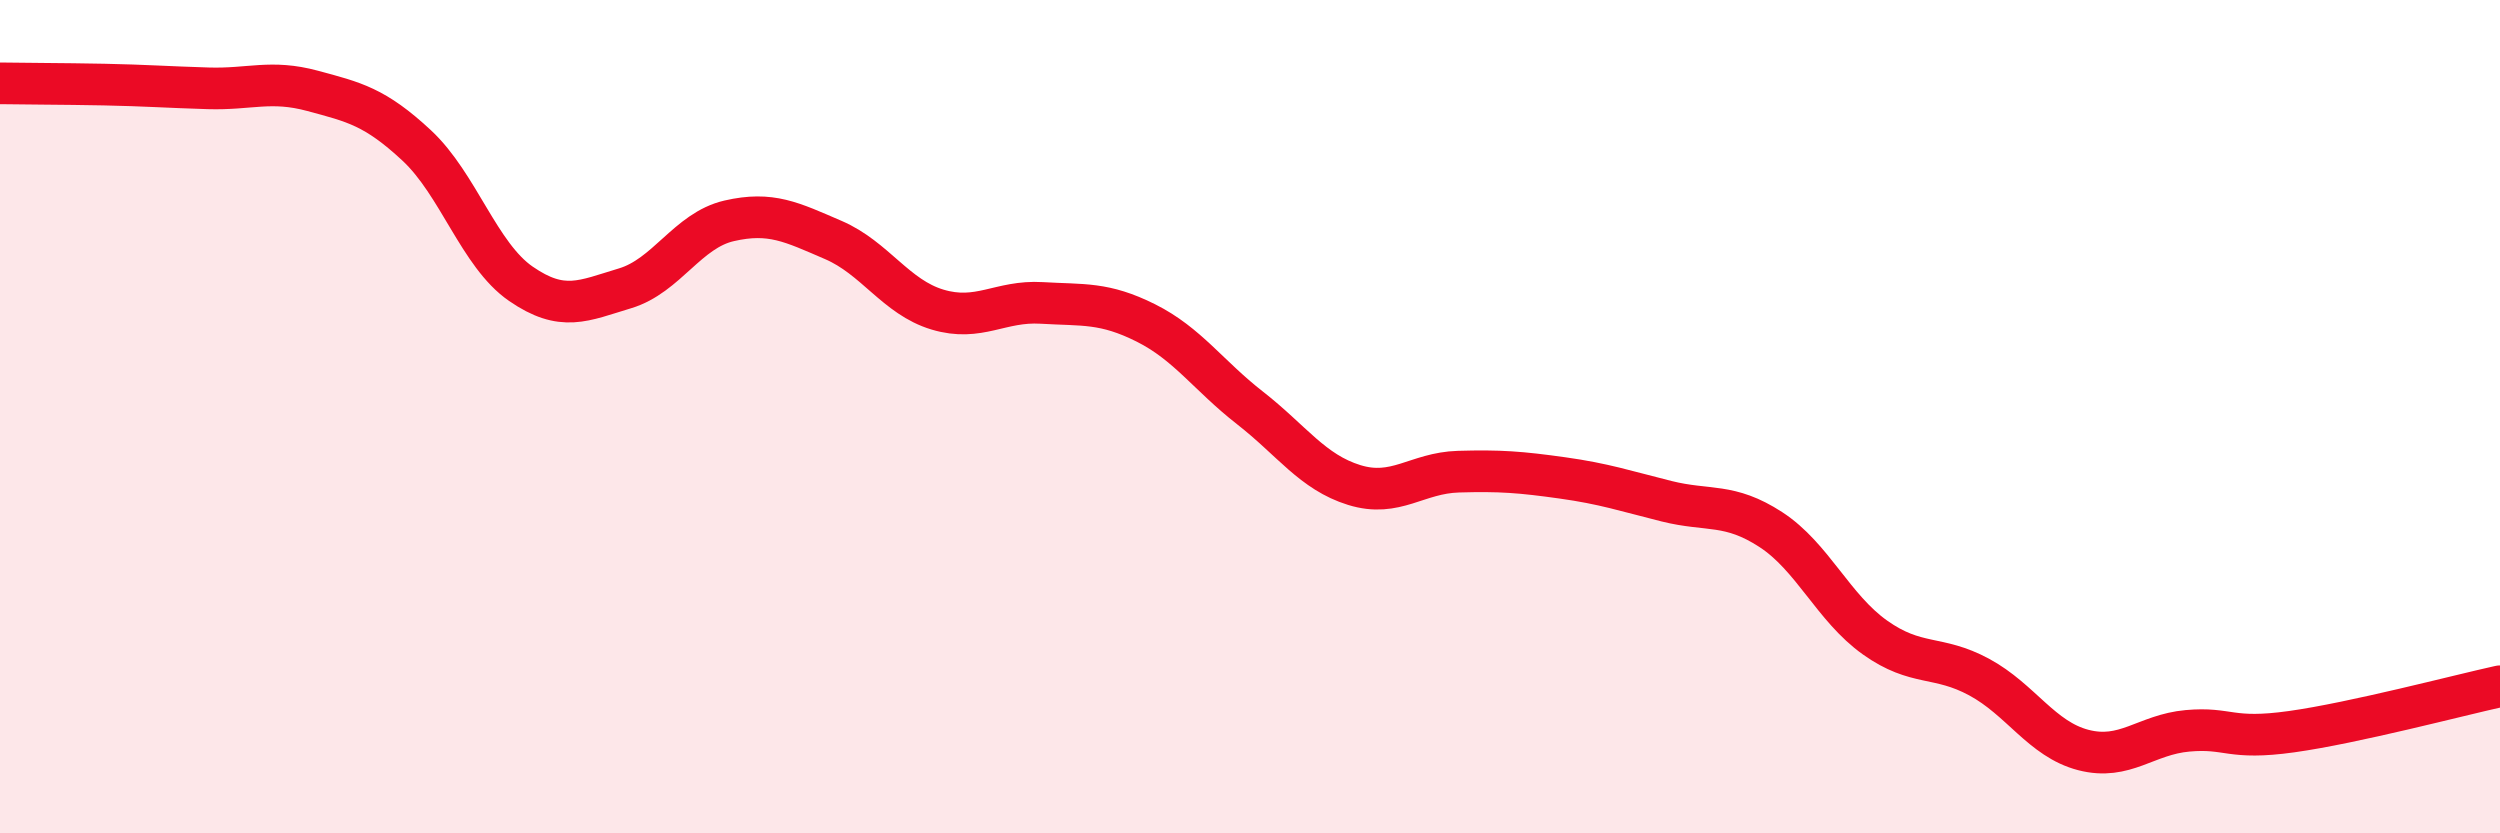
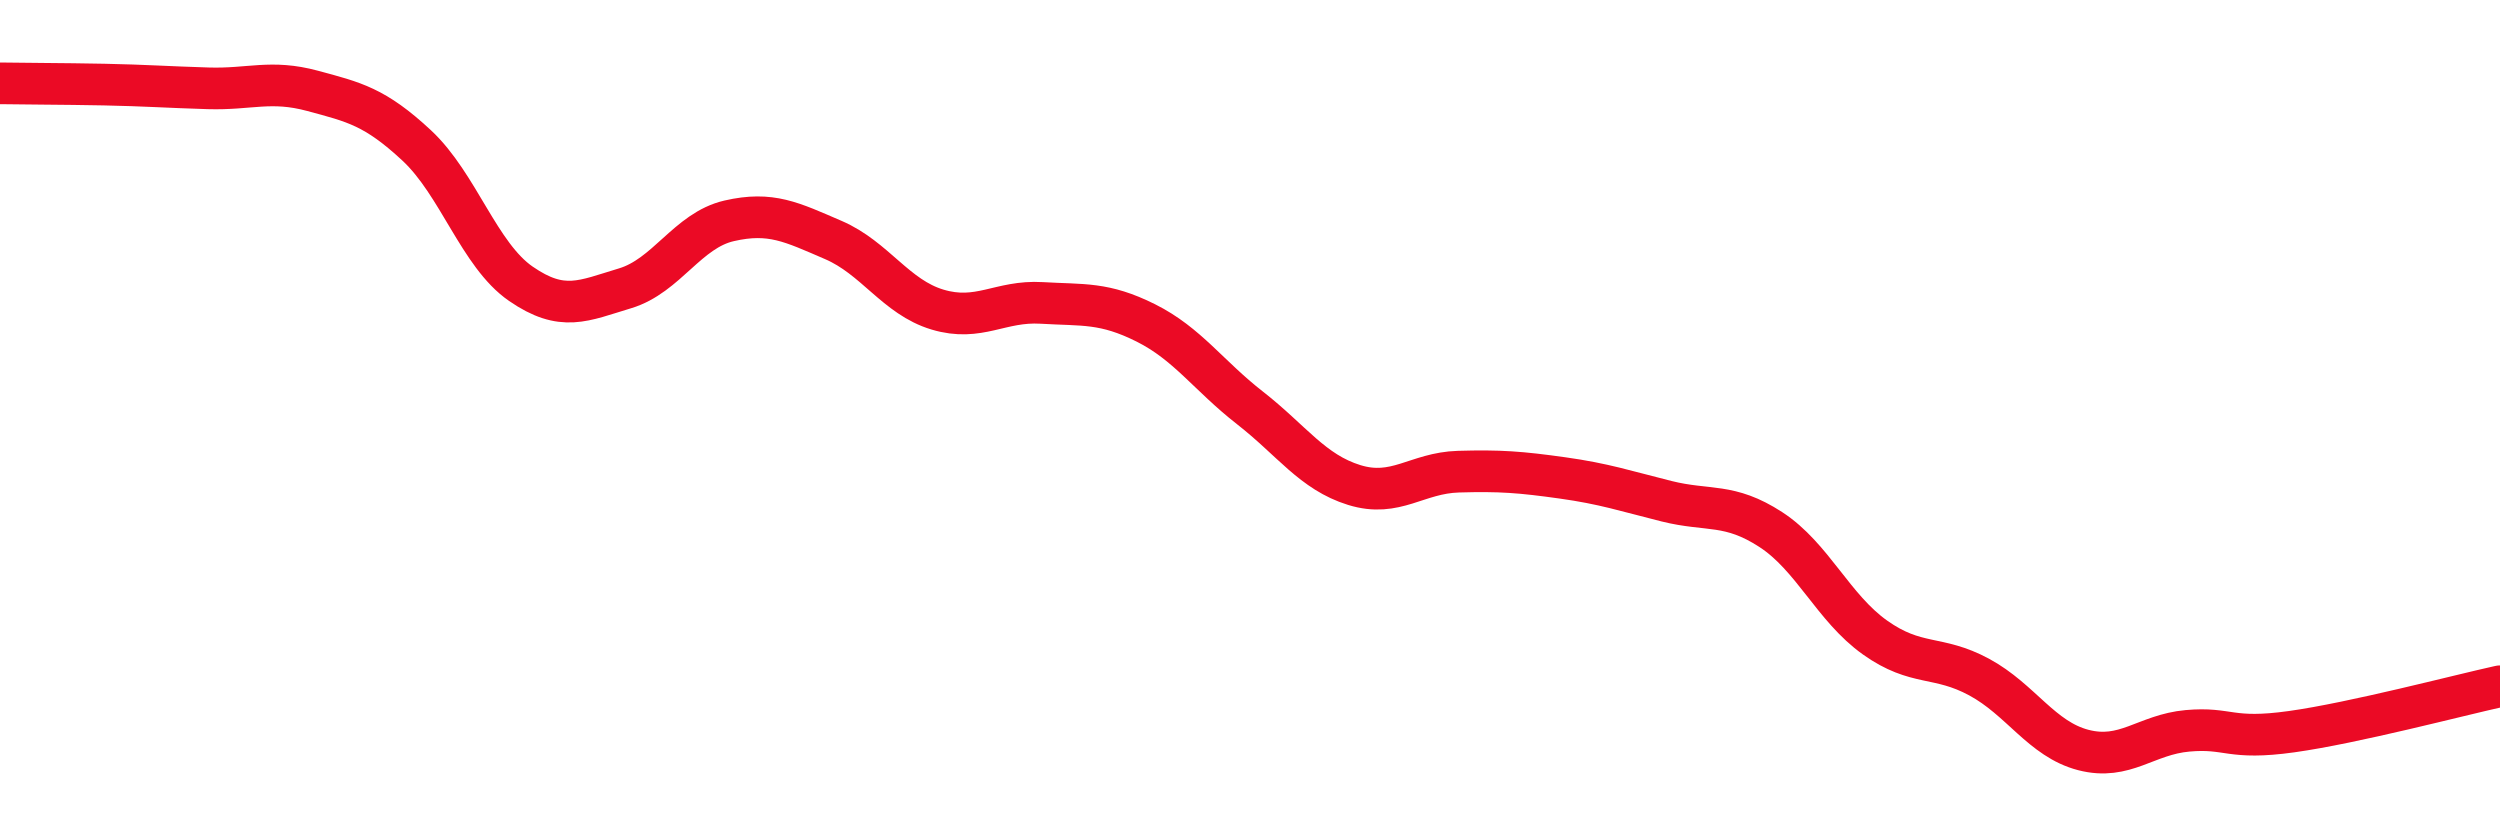
<svg xmlns="http://www.w3.org/2000/svg" width="60" height="20" viewBox="0 0 60 20">
-   <path d="M 0,2 C 0.5,2.01 1.5,2.01 2.5,2.03 C 3.5,2.05 4,2.09 5,2.12 C 6,2.15 6.5,1.91 7.5,2.18 C 8.5,2.45 9,2.56 10,3.49 C 11,4.42 11.5,6.12 12.5,6.81 C 13.5,7.5 14,7.22 15,6.92 C 16,6.62 16.5,5.53 17.5,5.3 C 18.5,5.07 19,5.33 20,5.76 C 21,6.19 21.5,7.13 22.5,7.43 C 23.5,7.73 24,7.21 25,7.27 C 26,7.33 26.5,7.25 27.5,7.75 C 28.5,8.25 29,9.01 30,9.79 C 31,10.57 31.5,11.33 32.5,11.64 C 33.5,11.95 34,11.35 35,11.32 C 36,11.29 36.5,11.33 37.5,11.47 C 38.5,11.61 39,11.78 40,12.03 C 41,12.28 41.5,12.06 42.5,12.71 C 43.5,13.36 44,14.59 45,15.3 C 46,16.01 46.5,15.71 47.5,16.25 C 48.5,16.79 49,17.74 50,18 C 51,18.26 51.5,17.63 52.5,17.54 C 53.5,17.45 53.5,17.77 55,17.56 C 56.5,17.35 59,16.69 60,16.47L60 20L0 20Z" fill="#EB0A25" opacity="0.1" stroke-linecap="round" stroke-linejoin="round" />
  <path d="M 0,2 C 0.5,2.01 1.5,2.01 2.5,2.03 C 3.5,2.05 4,2.09 5,2.12 C 6,2.15 6.5,1.91 7.5,2.18 C 8.5,2.45 9,2.56 10,3.49 C 11,4.42 11.5,6.12 12.5,6.81 C 13.5,7.5 14,7.22 15,6.92 C 16,6.62 16.5,5.53 17.5,5.3 C 18.5,5.07 19,5.33 20,5.76 C 21,6.19 21.5,7.13 22.5,7.43 C 23.5,7.73 24,7.21 25,7.27 C 26,7.33 26.5,7.25 27.5,7.75 C 28.5,8.25 29,9.01 30,9.79 C 31,10.57 31.5,11.33 32.5,11.64 C 33.5,11.95 34,11.35 35,11.32 C 36,11.29 36.5,11.33 37.5,11.47 C 38.5,11.61 39,11.78 40,12.03 C 41,12.28 41.5,12.06 42.5,12.71 C 43.5,13.36 44,14.59 45,15.3 C 46,16.01 46.5,15.71 47.5,16.25 C 48.5,16.79 49,17.74 50,18 C 51,18.26 51.5,17.63 52.5,17.54 C 53.5,17.45 53.5,17.77 55,17.56 C 56.5,17.35 59,16.69 60,16.47" stroke="#EB0A25" stroke-width="1" fill="none" stroke-linecap="round" stroke-linejoin="round" />
</svg>